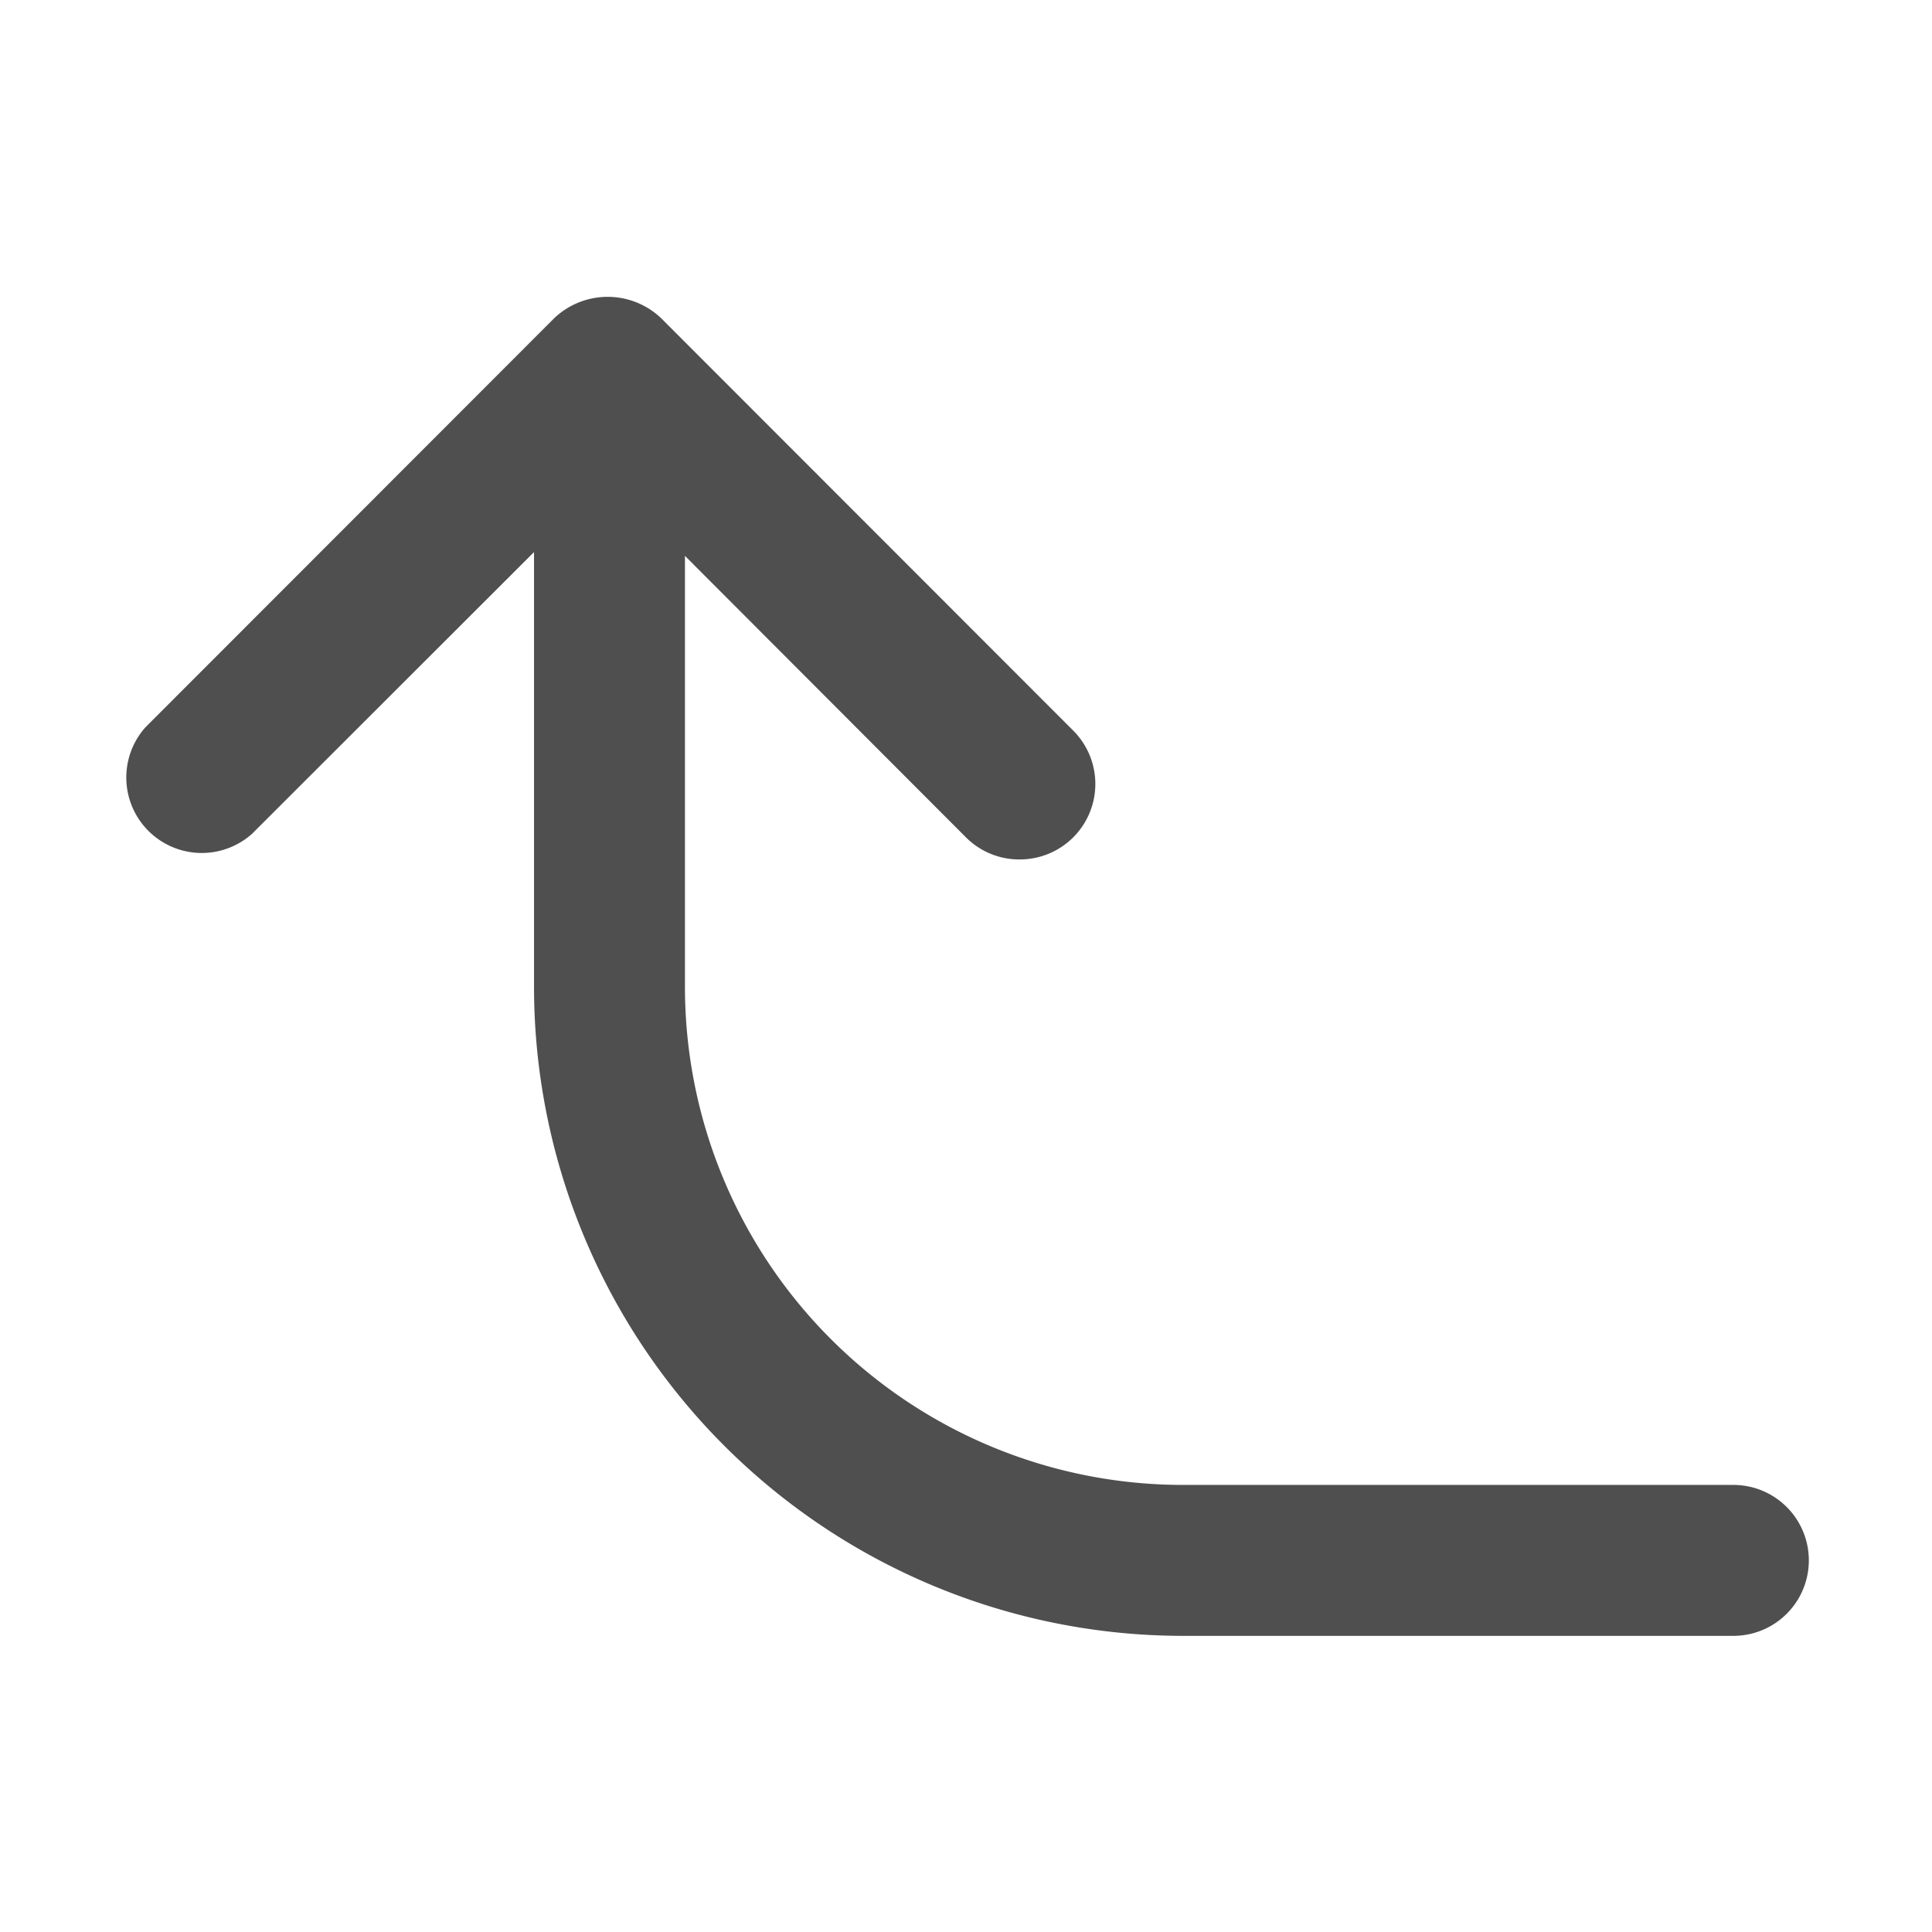
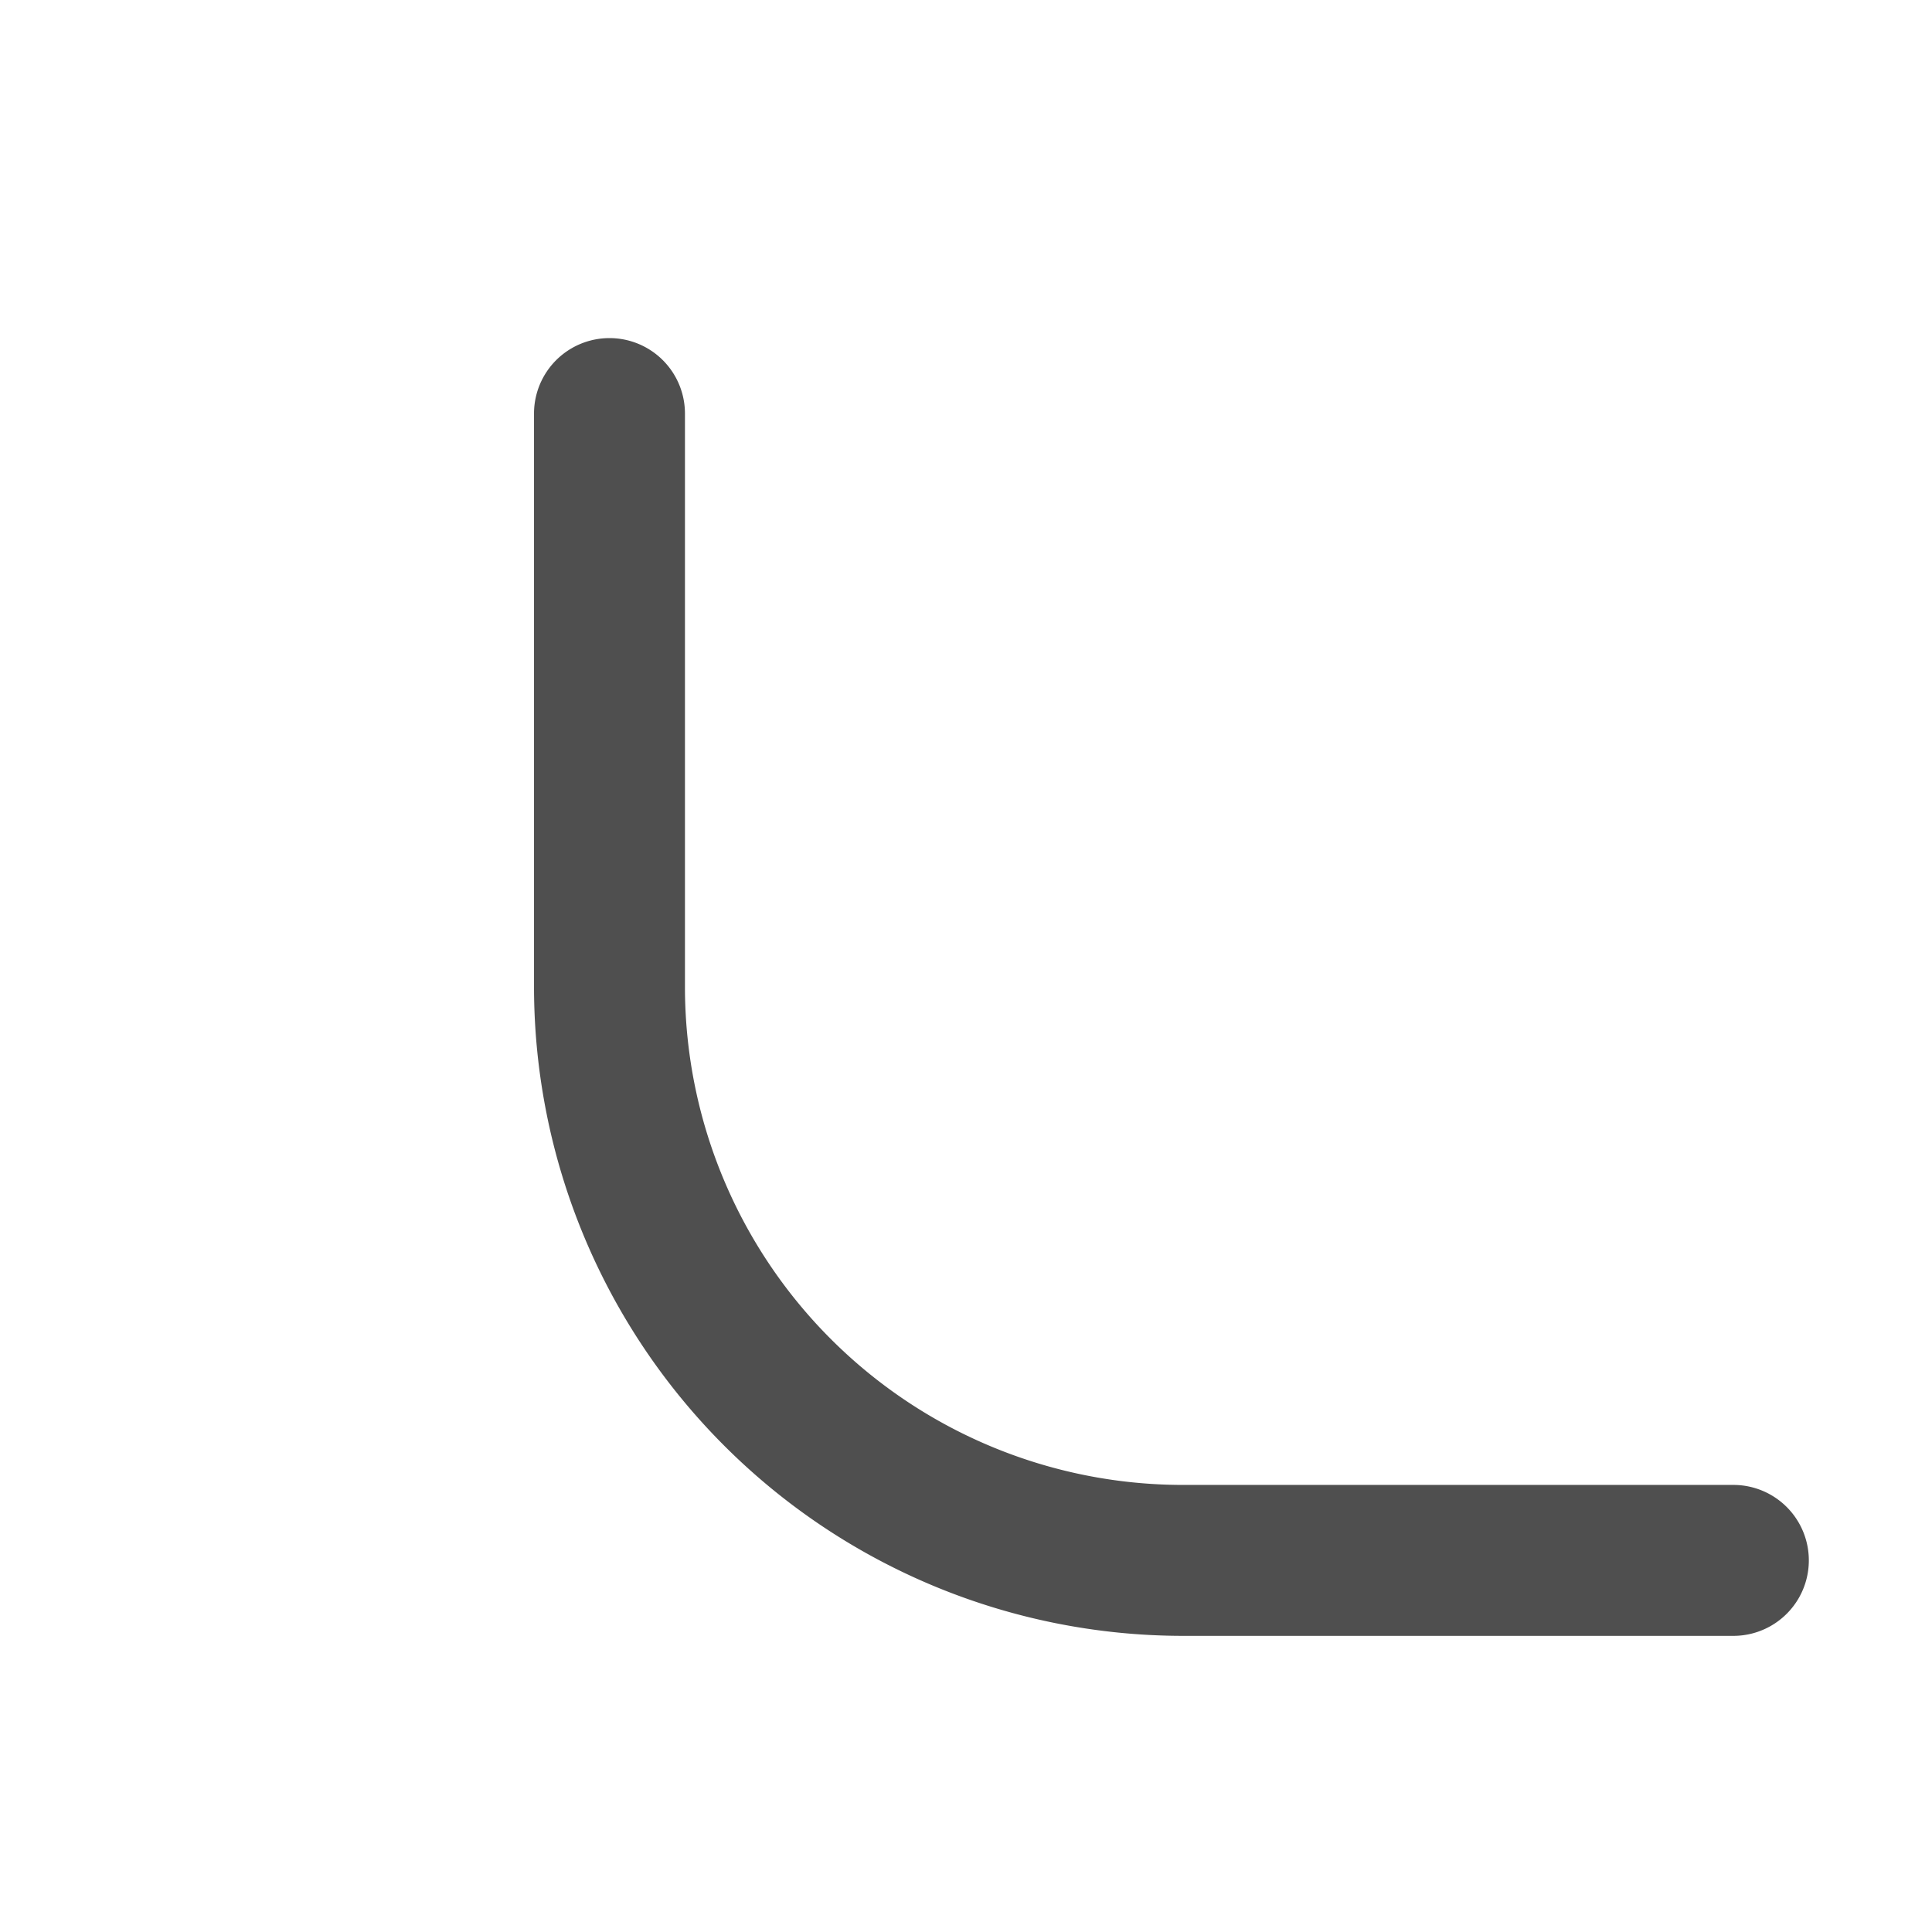
<svg xmlns="http://www.w3.org/2000/svg" viewBox="0 0 64 64">
  <g id="determines">
    <path d="M57.42,54.19H39.17A21.51,21.51,0,0,1,17.69,32.7v-19a2.5,2.5,0,0,1,5,0v19A16.5,16.5,0,0,0,39.17,49.19H57.42a2.5,2.5,0,0,1,0,5Z" style="fill:#4f4f4f" />
-     <path d="M33.79,28.47A2.49,2.49,0,0,1,32,27.74L20.13,15.85,8.35,27.62a2.5,2.5,0,0,1-3.53-3.53L18.36,10.54a2.57,2.57,0,0,1,3.54,0L35.56,24.21a2.5,2.5,0,0,1-1.77,4.26Z" style="fill:#4f4f4f" />
  </g>
</svg>